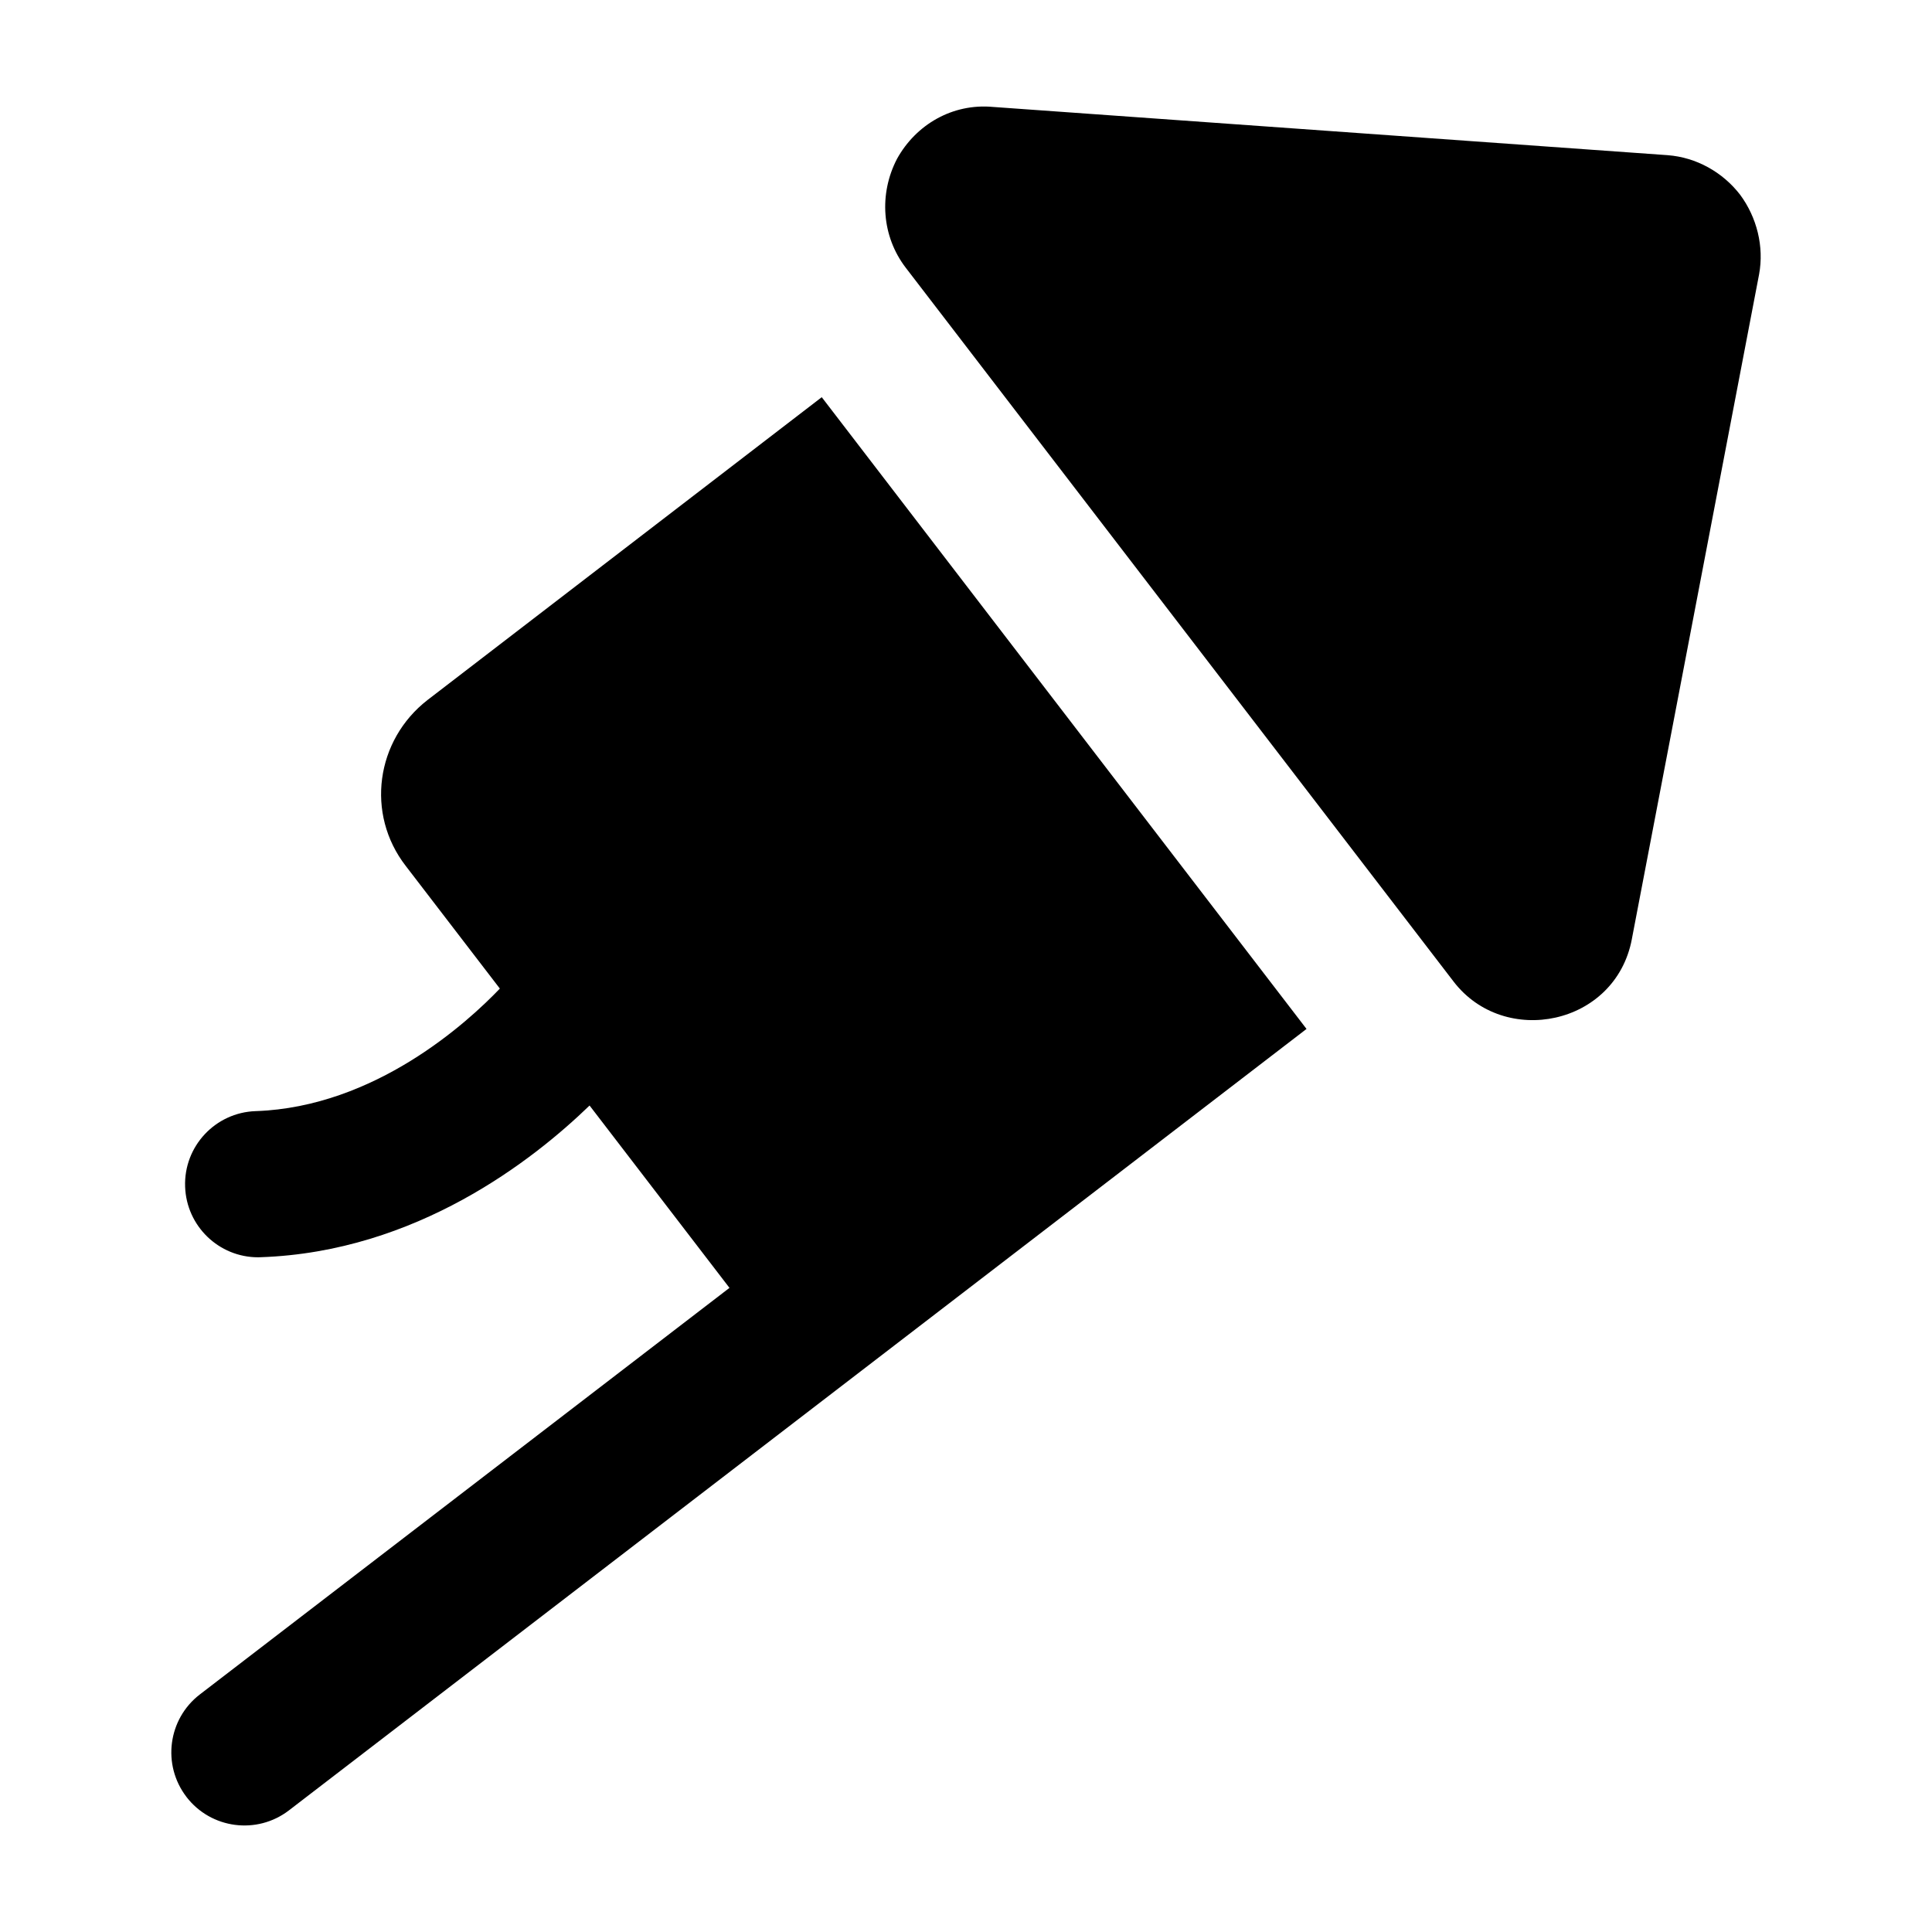
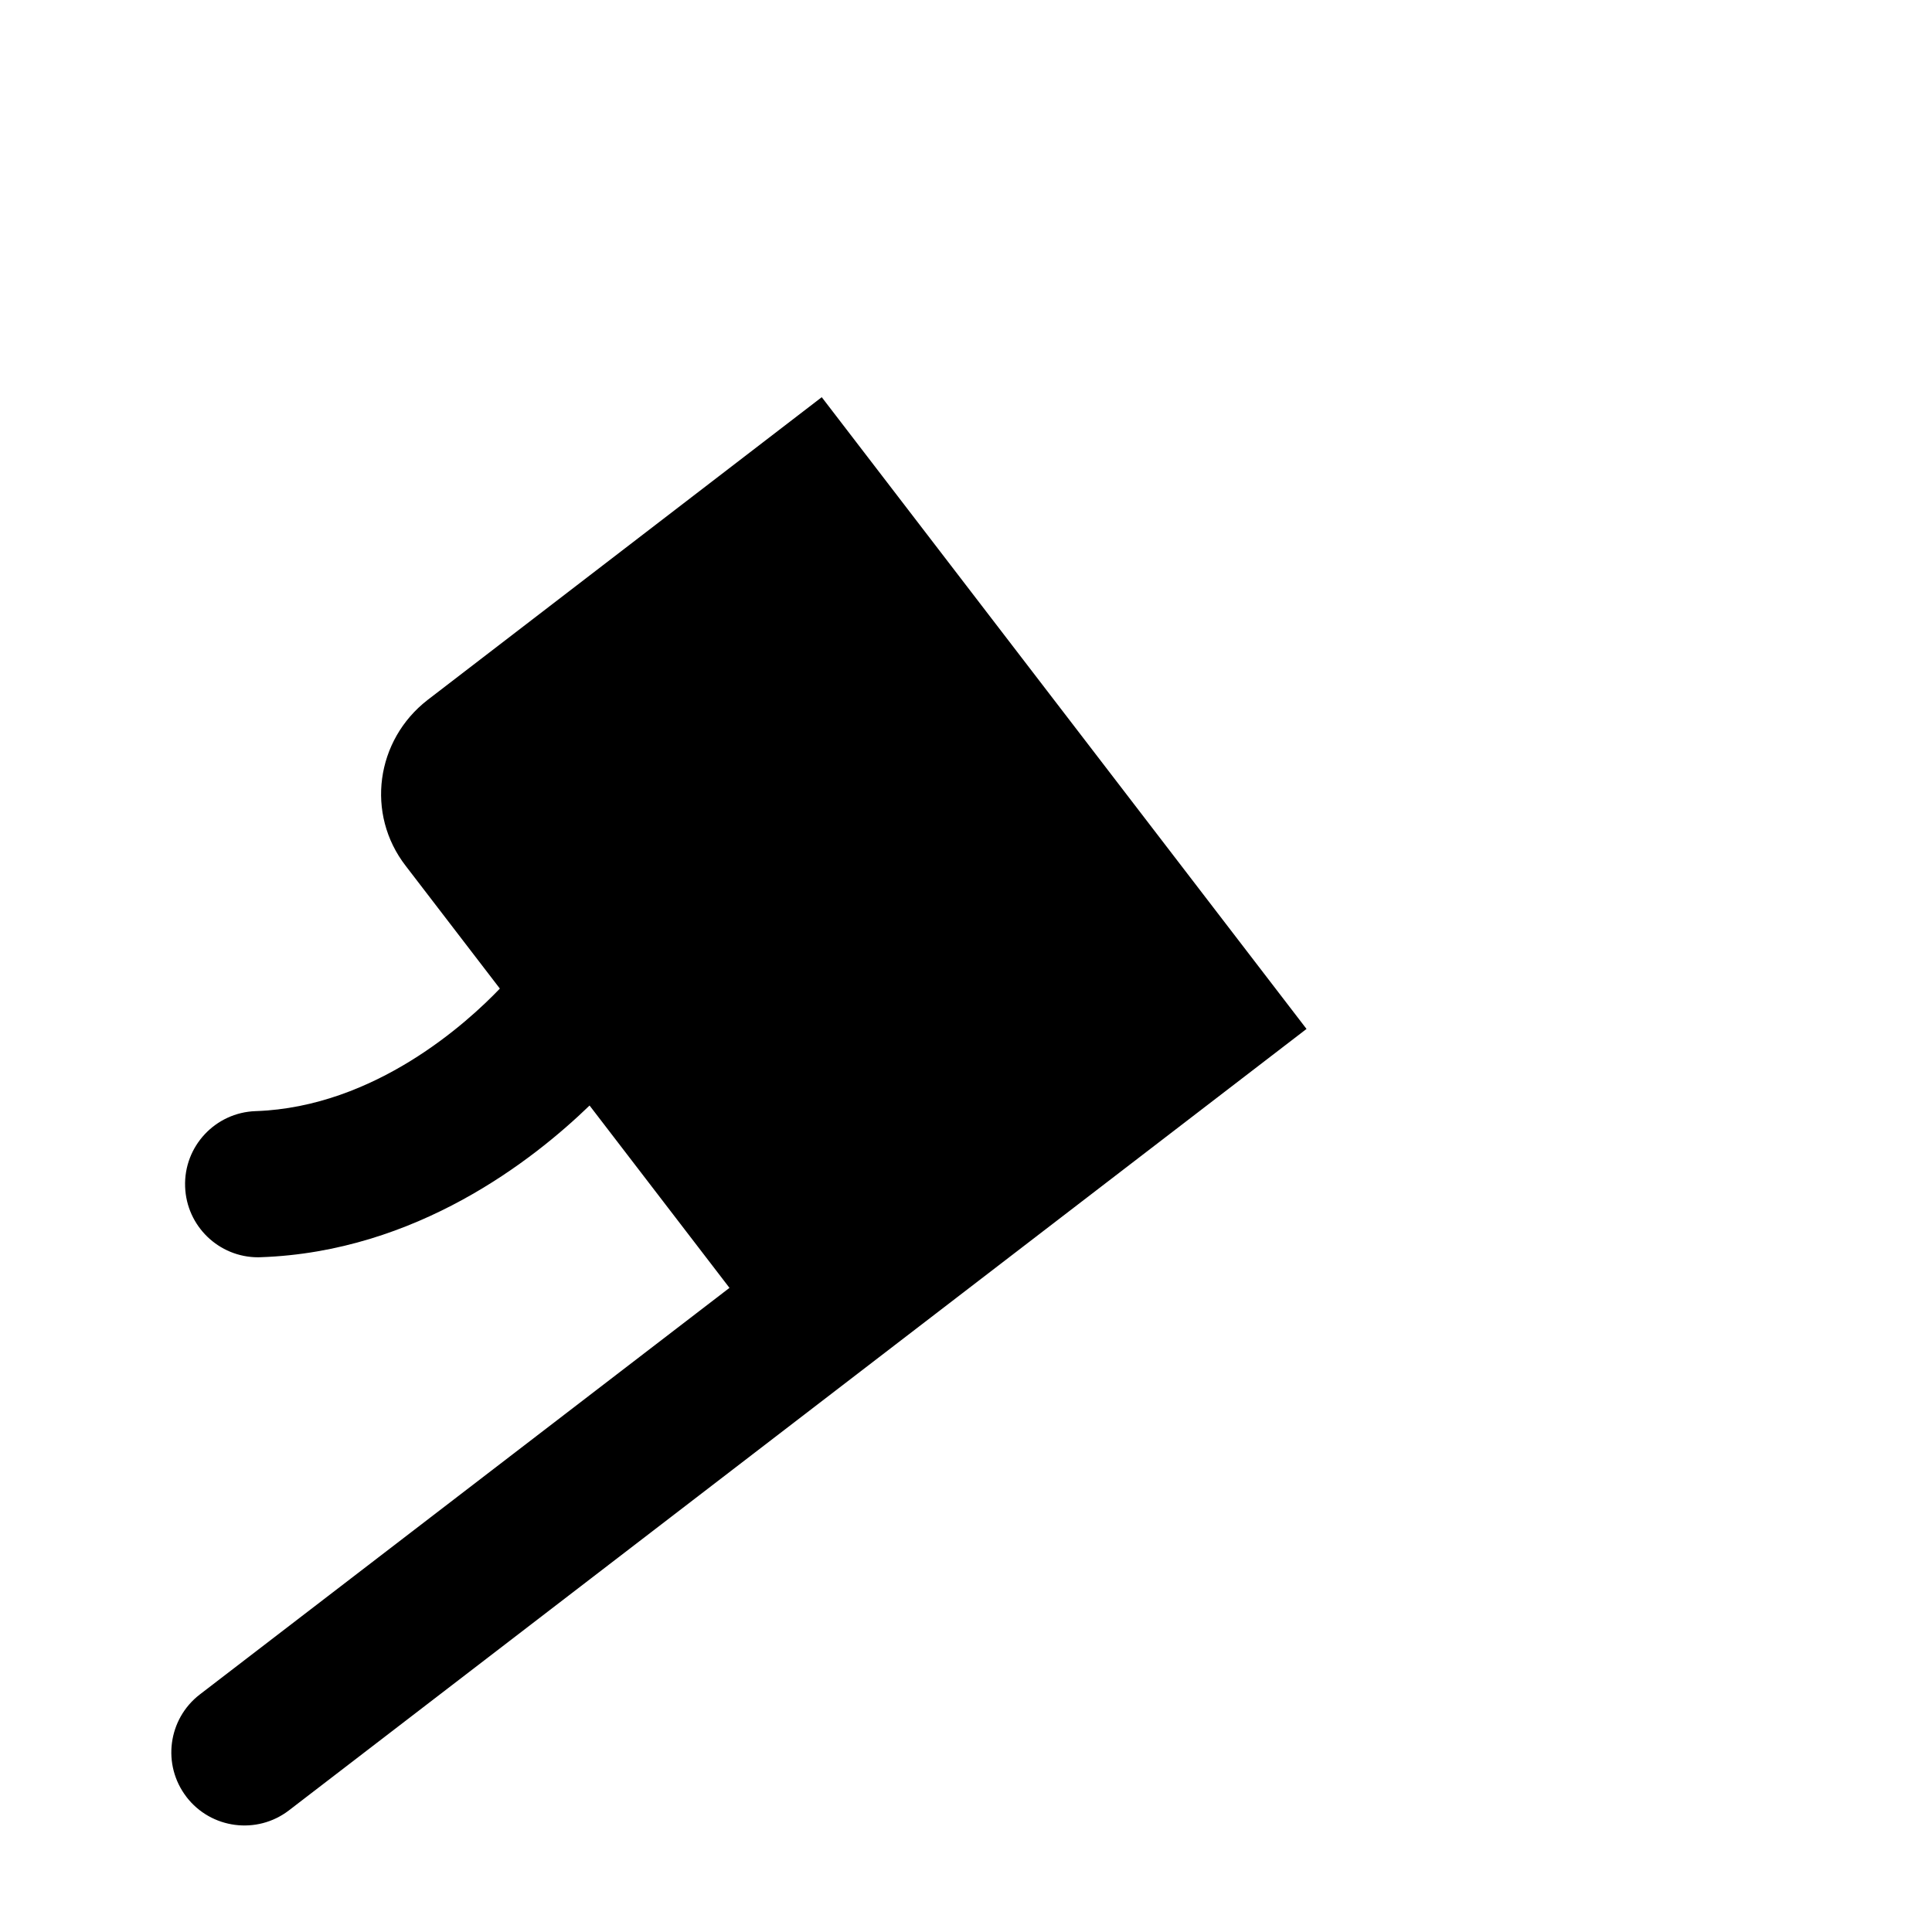
<svg xmlns="http://www.w3.org/2000/svg" fill="#000000" width="800px" height="800px" version="1.1" viewBox="144 144 512 512">
  <g>
    <path d="m193.41 620.2c6.5 8.473 18.684 10.082 27.172 3.559 30.672-23.555-88.297 67.809 269.66-207.08l-128.47-167.42-104.44 80.223c-13.758 10.656-16.473 30.23-5.812 43.988l24.949 32.516c-8.48 8.855-32.996 31.387-64.715 32.473-10.691 0.359-19.074 9.328-18.695 20.02 0.359 10.465 8.949 18.715 19.34 18.715 0.227 0 0.453 0 0.68-0.02 41.27-1.414 72.23-25.75 87.164-40.199l37.078 48.324-140.34 107.73c-8.484 6.508-10.09 18.676-3.562 27.172z" />
-     <path d="m576.46 392.85 33.715-176.14c1.359-7.363-0.582-15.113-5.039-21.121-4.648-6.008-11.621-9.883-19.18-10.465l-178.85-12.789c-10.66-0.969-20.348 4.648-25.387 13.758-4.844 9.301-4.07 20.539 2.328 28.875l145.14 189.12c13.48 17.633 42.961 11.656 47.277-11.238z" />
  </g>
</svg>